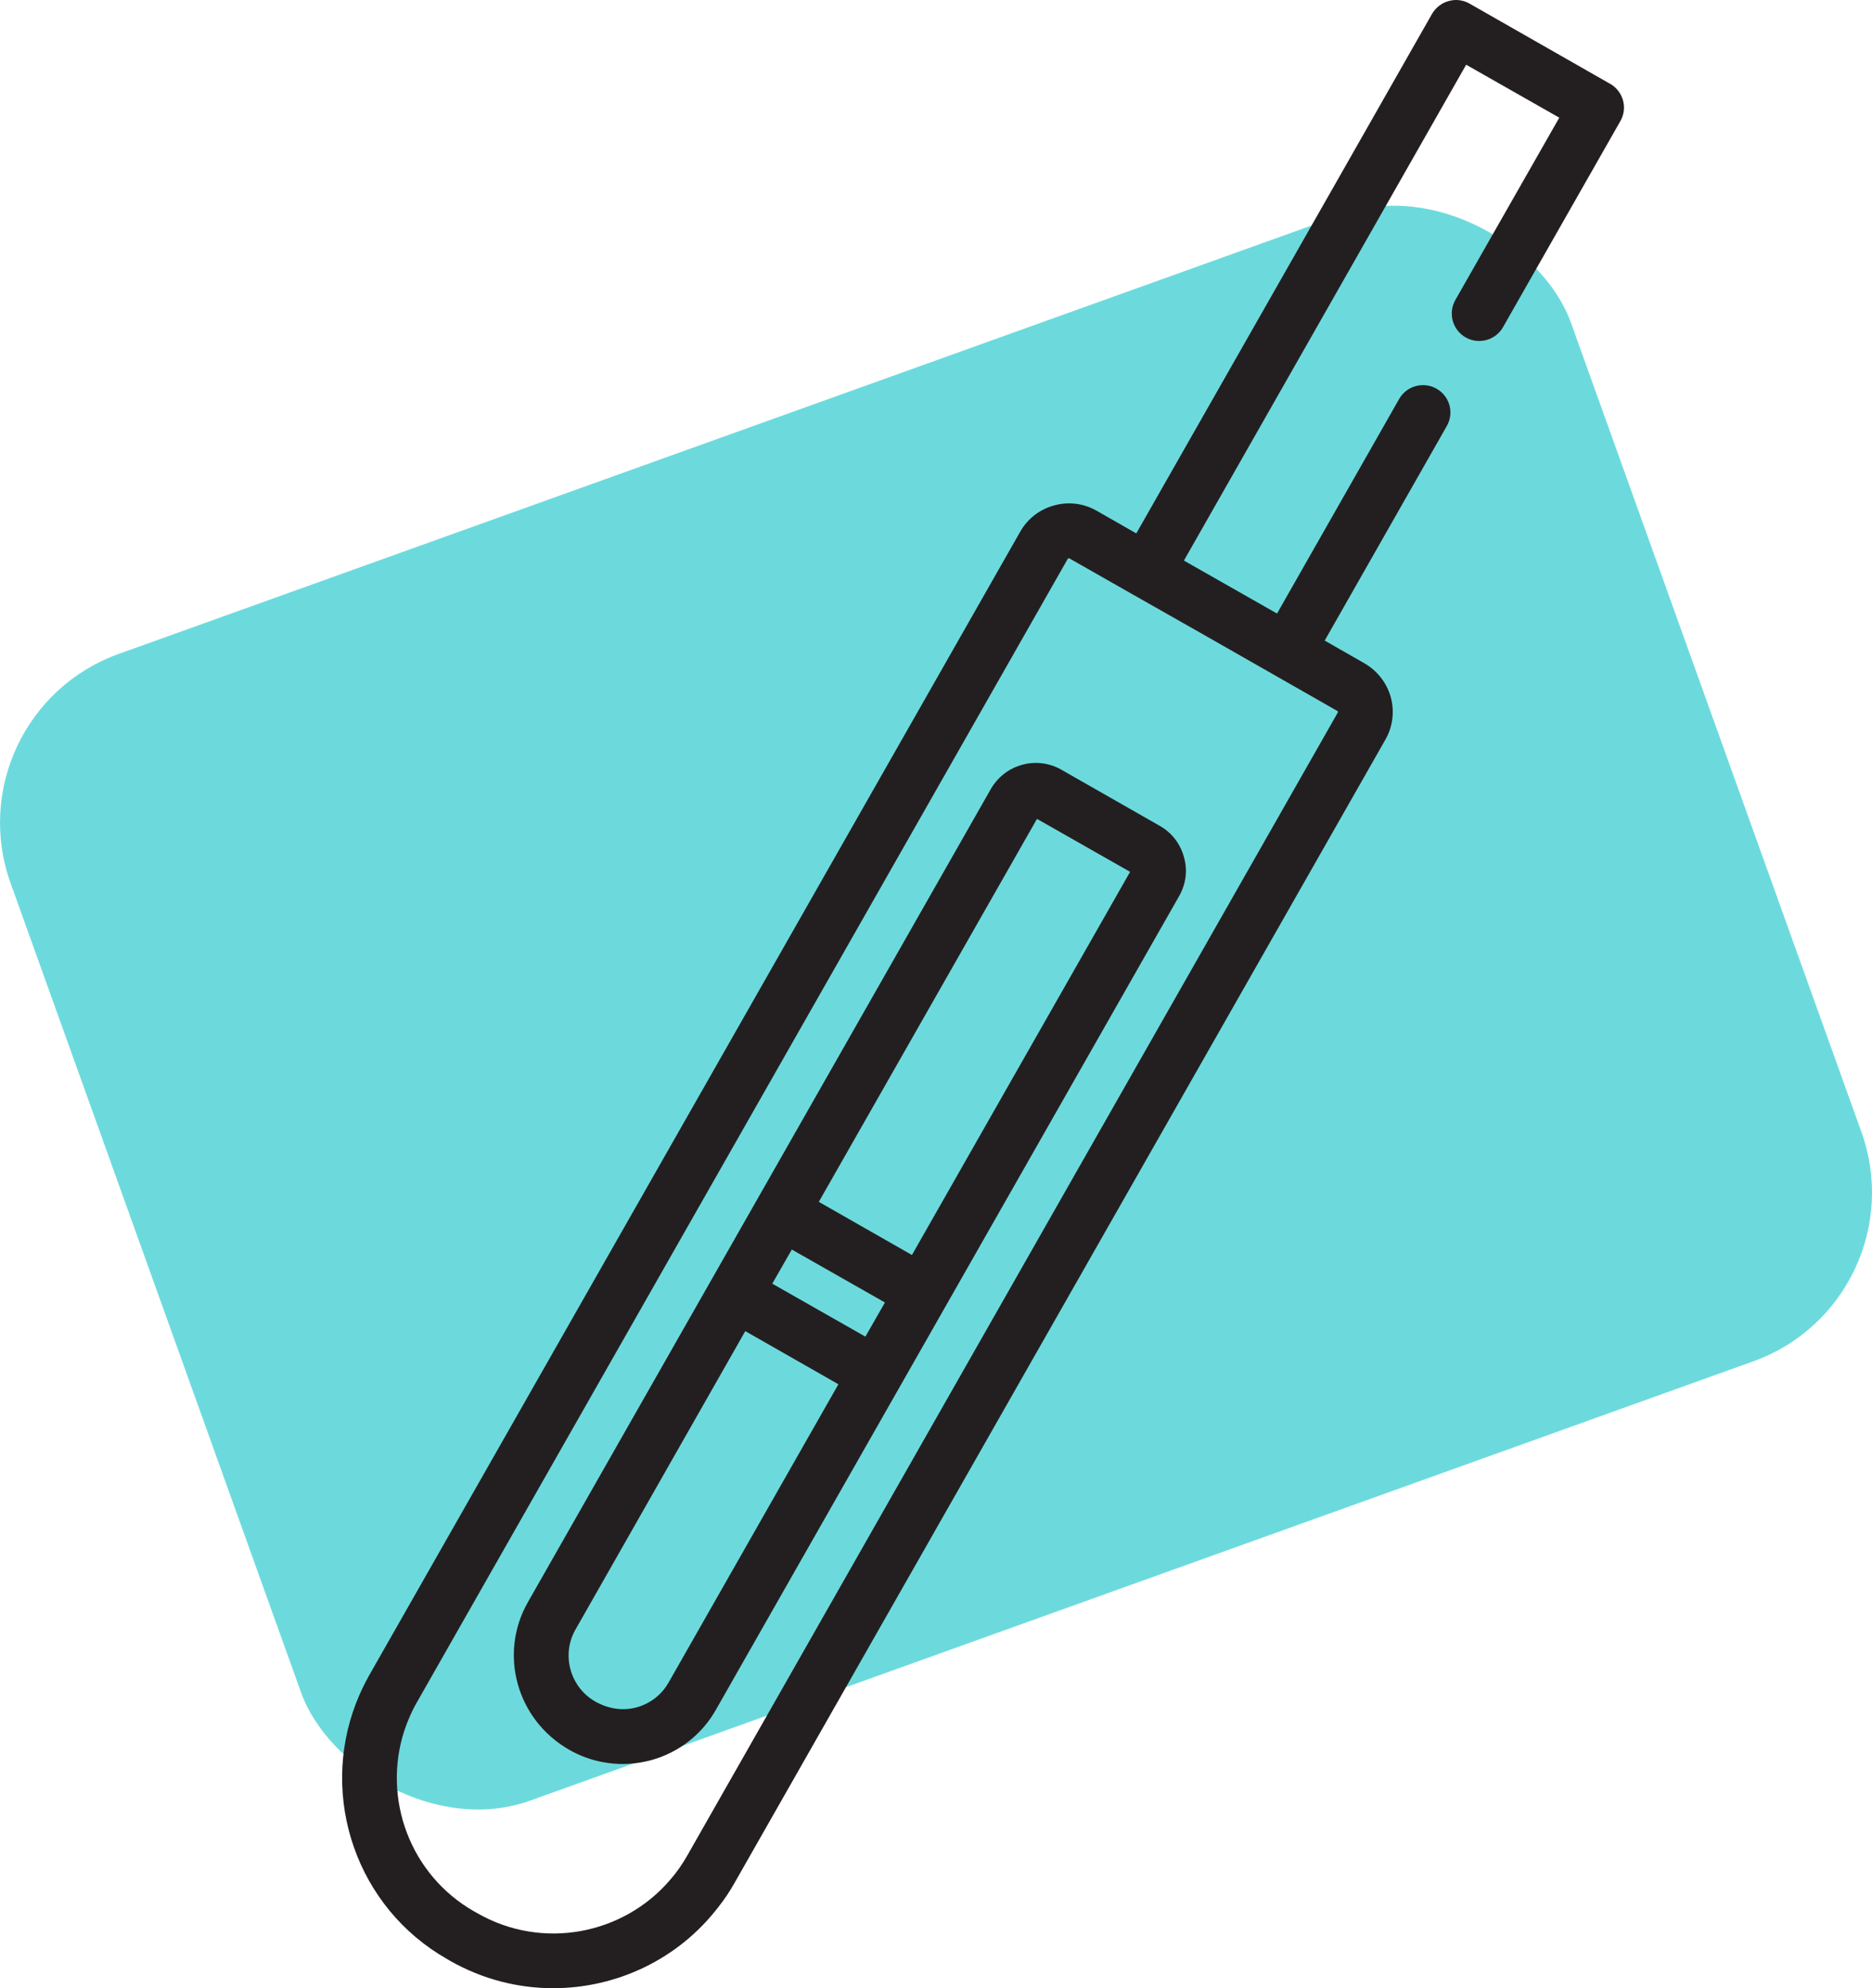
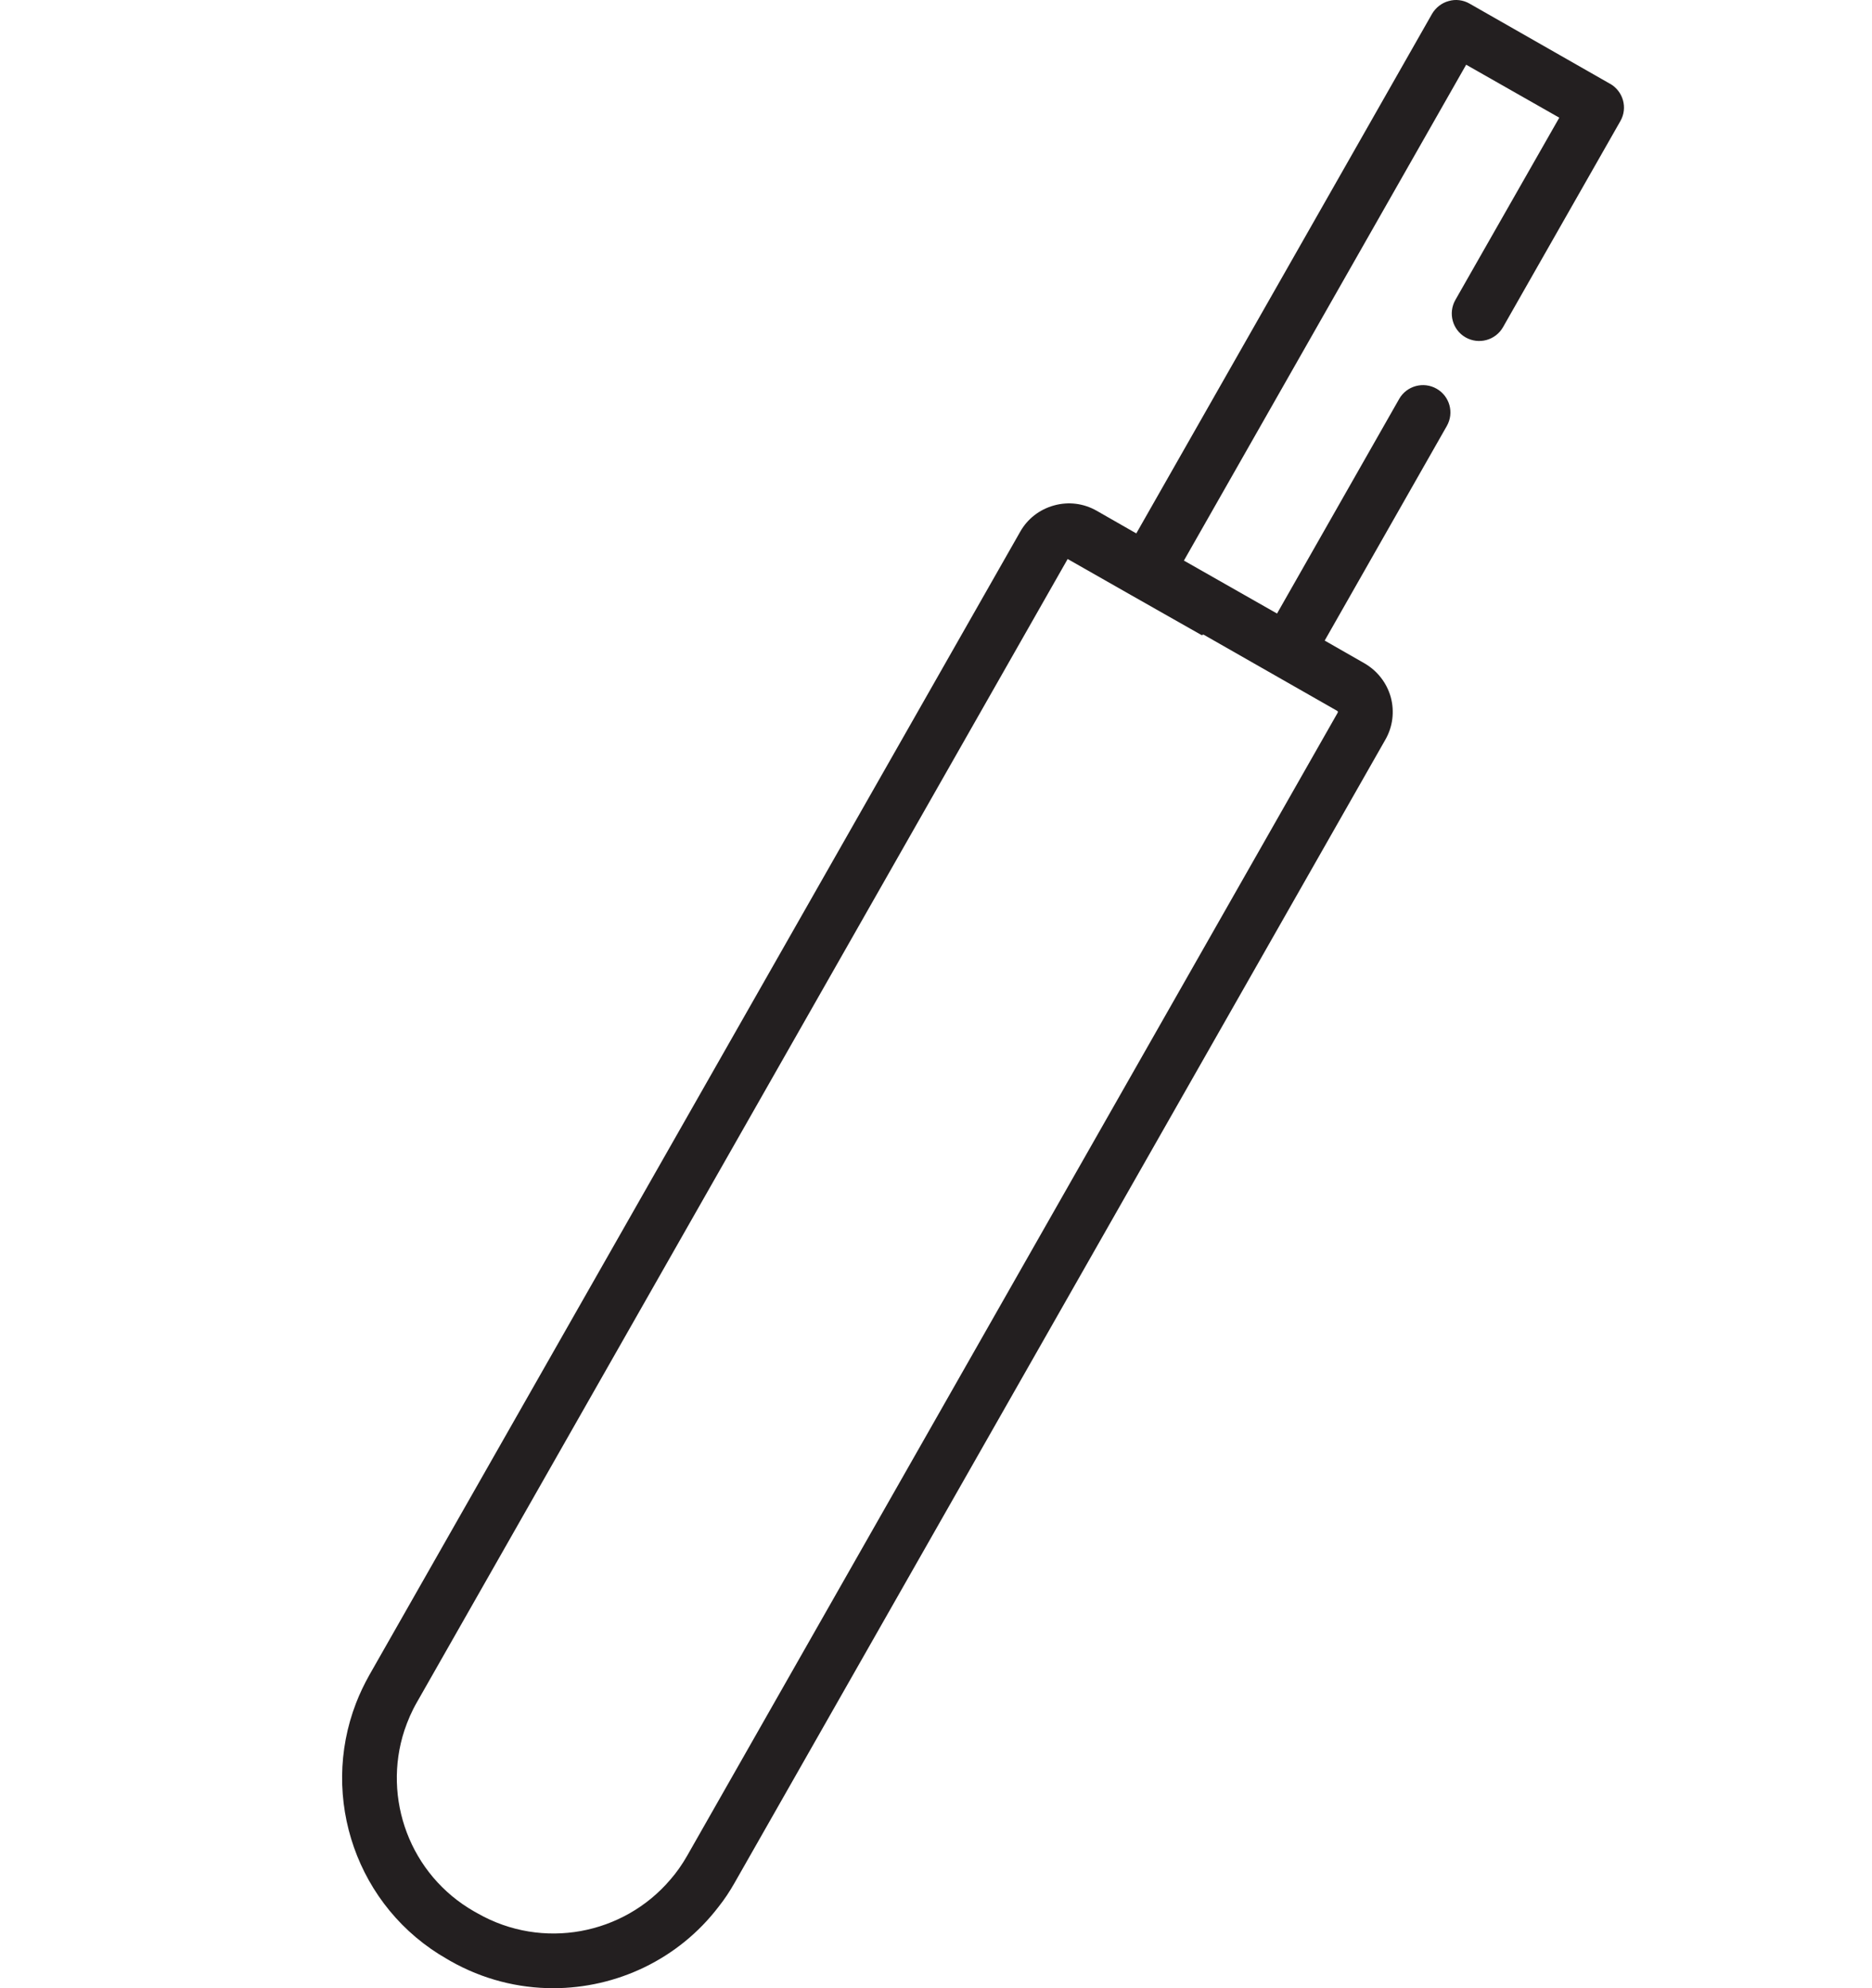
<svg xmlns="http://www.w3.org/2000/svg" id="Layer_2" viewBox="0 0 538.16 571.38">
  <defs>
    <style>.cls-1{fill:#6cdadd;}.cls-1,.cls-2{stroke-width:0px;}.cls-2{fill:#231f20;}</style>
  </defs>
  <g id="Layer_1-2">
-     <rect class="cls-1" x="30.77" y="114.53" width="476.61" height="350.12" rx="51.51" ry="51.51" transform="translate(-82.02 107.94) rotate(-19.75)" />
-     <path class="cls-2" d="m462.86,24.08L422.45,1.03c-1.84-1.05-3.99-1.31-5.98-.73-1.99.52-3.73,1.89-4.78,3.67l-27.61,48.5-57.42,100.82-11.39-6.51c-3.78-2.15-8.14-2.68-12.28-1.52-4.15,1.15-7.61,3.83-9.71,7.56L106.18,481.37c-1.47,2.62-2.78,5.35-3.83,8.08-10.5,27.19.16,58.78,26.24,73.58l.89.52c9.34,5.3,19.52,7.82,29.55,7.82,18.21,0,36-8.29,47.55-23.41,1.68-2.1,3.2-4.41,4.57-6.82l187.1-328.55c2.15-3.73,2.68-8.08,1.57-12.23-1.16-4.15-3.88-7.61-7.61-9.76l-11.39-6.51,35.11-61.67c2.15-3.78.84-8.55-2.94-10.71-3.78-2.15-8.61-.84-10.76,2.94l-35.11,61.67-26.77-15.22,57.47-100.93,23.67-41.57,26.77,15.22-23.62,41.41-6.25,10.97c-2.15,3.78-.84,8.61,2.94,10.76,3.78,2.15,8.61.84,10.76-2.94l6.3-11.07,27.45-48.18c2.15-3.78.79-8.55-2.99-10.71Zm-116.88,158.29l38.47,21.94c.16.1.21.31.1.52l-187.05,328.55c-1.42,2.47-2.99,4.72-4.78,6.77-13.49,15.85-36.74,20.36-55.42,9.71l-.94-.52c-18.53-10.55-26.5-32.54-20.1-52.06.94-2.78,2.1-5.51,3.62-8.13l187.05-328.5c.1-.16.21-.21.37-.21.05,0,.1,0,.16.05l18.26,10.39,20.26,11.49Z" />
-     <path class="cls-2" d="m340.36,246.29c-1.05-3.83-3.52-7.03-6.98-8.97l-28.24-16.11c-7.14-4.09-16.22-1.57-20.31,5.56l-133.1,233.71c-8.4,14.8-3.25,33.75,11.97,42.41,4.72,2.68,9.97,4.04,15.27,4.04,2.73,0,5.51-.37,8.24-1.1,7.92-2.2,14.59-7.35,18.63-14.54l133.1-233.71c1.99-3.46,2.52-7.45,1.42-11.28Zm-148.16,237.23c-1.99,3.52-5.25,6.04-9.18,7.14-3.88,1.05-7.98.52-11.91-1.68-7.24-4.15-9.81-13.44-5.67-20.68l48.81-85.76,26.77,15.27-48.81,85.71Zm56.58-99.4l-26.77-15.22,5.62-9.81,26.77,15.22-5.62,9.81Zm13.38-23.46l-26.77-15.27,62.72-110.06,26.77,15.22-62.72,110.11Z" />
+     <path class="cls-2" d="m462.86,24.08L422.45,1.03c-1.84-1.05-3.99-1.31-5.98-.73-1.99.52-3.73,1.89-4.78,3.67l-27.61,48.5-57.42,100.82-11.39-6.51c-3.78-2.15-8.14-2.68-12.28-1.52-4.15,1.15-7.61,3.83-9.71,7.56L106.18,481.37c-1.47,2.62-2.78,5.35-3.83,8.08-10.5,27.19.16,58.78,26.24,73.58l.89.52c9.34,5.3,19.52,7.82,29.55,7.82,18.21,0,36-8.29,47.55-23.41,1.68-2.1,3.2-4.41,4.57-6.82l187.1-328.55c2.15-3.73,2.68-8.08,1.57-12.23-1.16-4.15-3.88-7.61-7.61-9.76l-11.39-6.51,35.11-61.67c2.15-3.78.84-8.55-2.94-10.71-3.78-2.15-8.61-.84-10.76,2.94l-35.11,61.67-26.77-15.22,57.47-100.93,23.67-41.57,26.77,15.22-23.62,41.41-6.25,10.97c-2.15,3.78-.84,8.61,2.94,10.76,3.78,2.15,8.61.84,10.76-2.94l6.3-11.07,27.45-48.18c2.15-3.78.79-8.55-2.99-10.71Zm-116.88,158.29l38.47,21.94c.16.1.21.31.1.52l-187.05,328.55c-1.42,2.47-2.99,4.72-4.78,6.77-13.49,15.85-36.74,20.36-55.42,9.71l-.94-.52c-18.53-10.55-26.5-32.54-20.1-52.06.94-2.78,2.1-5.51,3.62-8.13l187.05-328.5l18.26,10.39,20.26,11.49Z" />
  </g>
</svg>